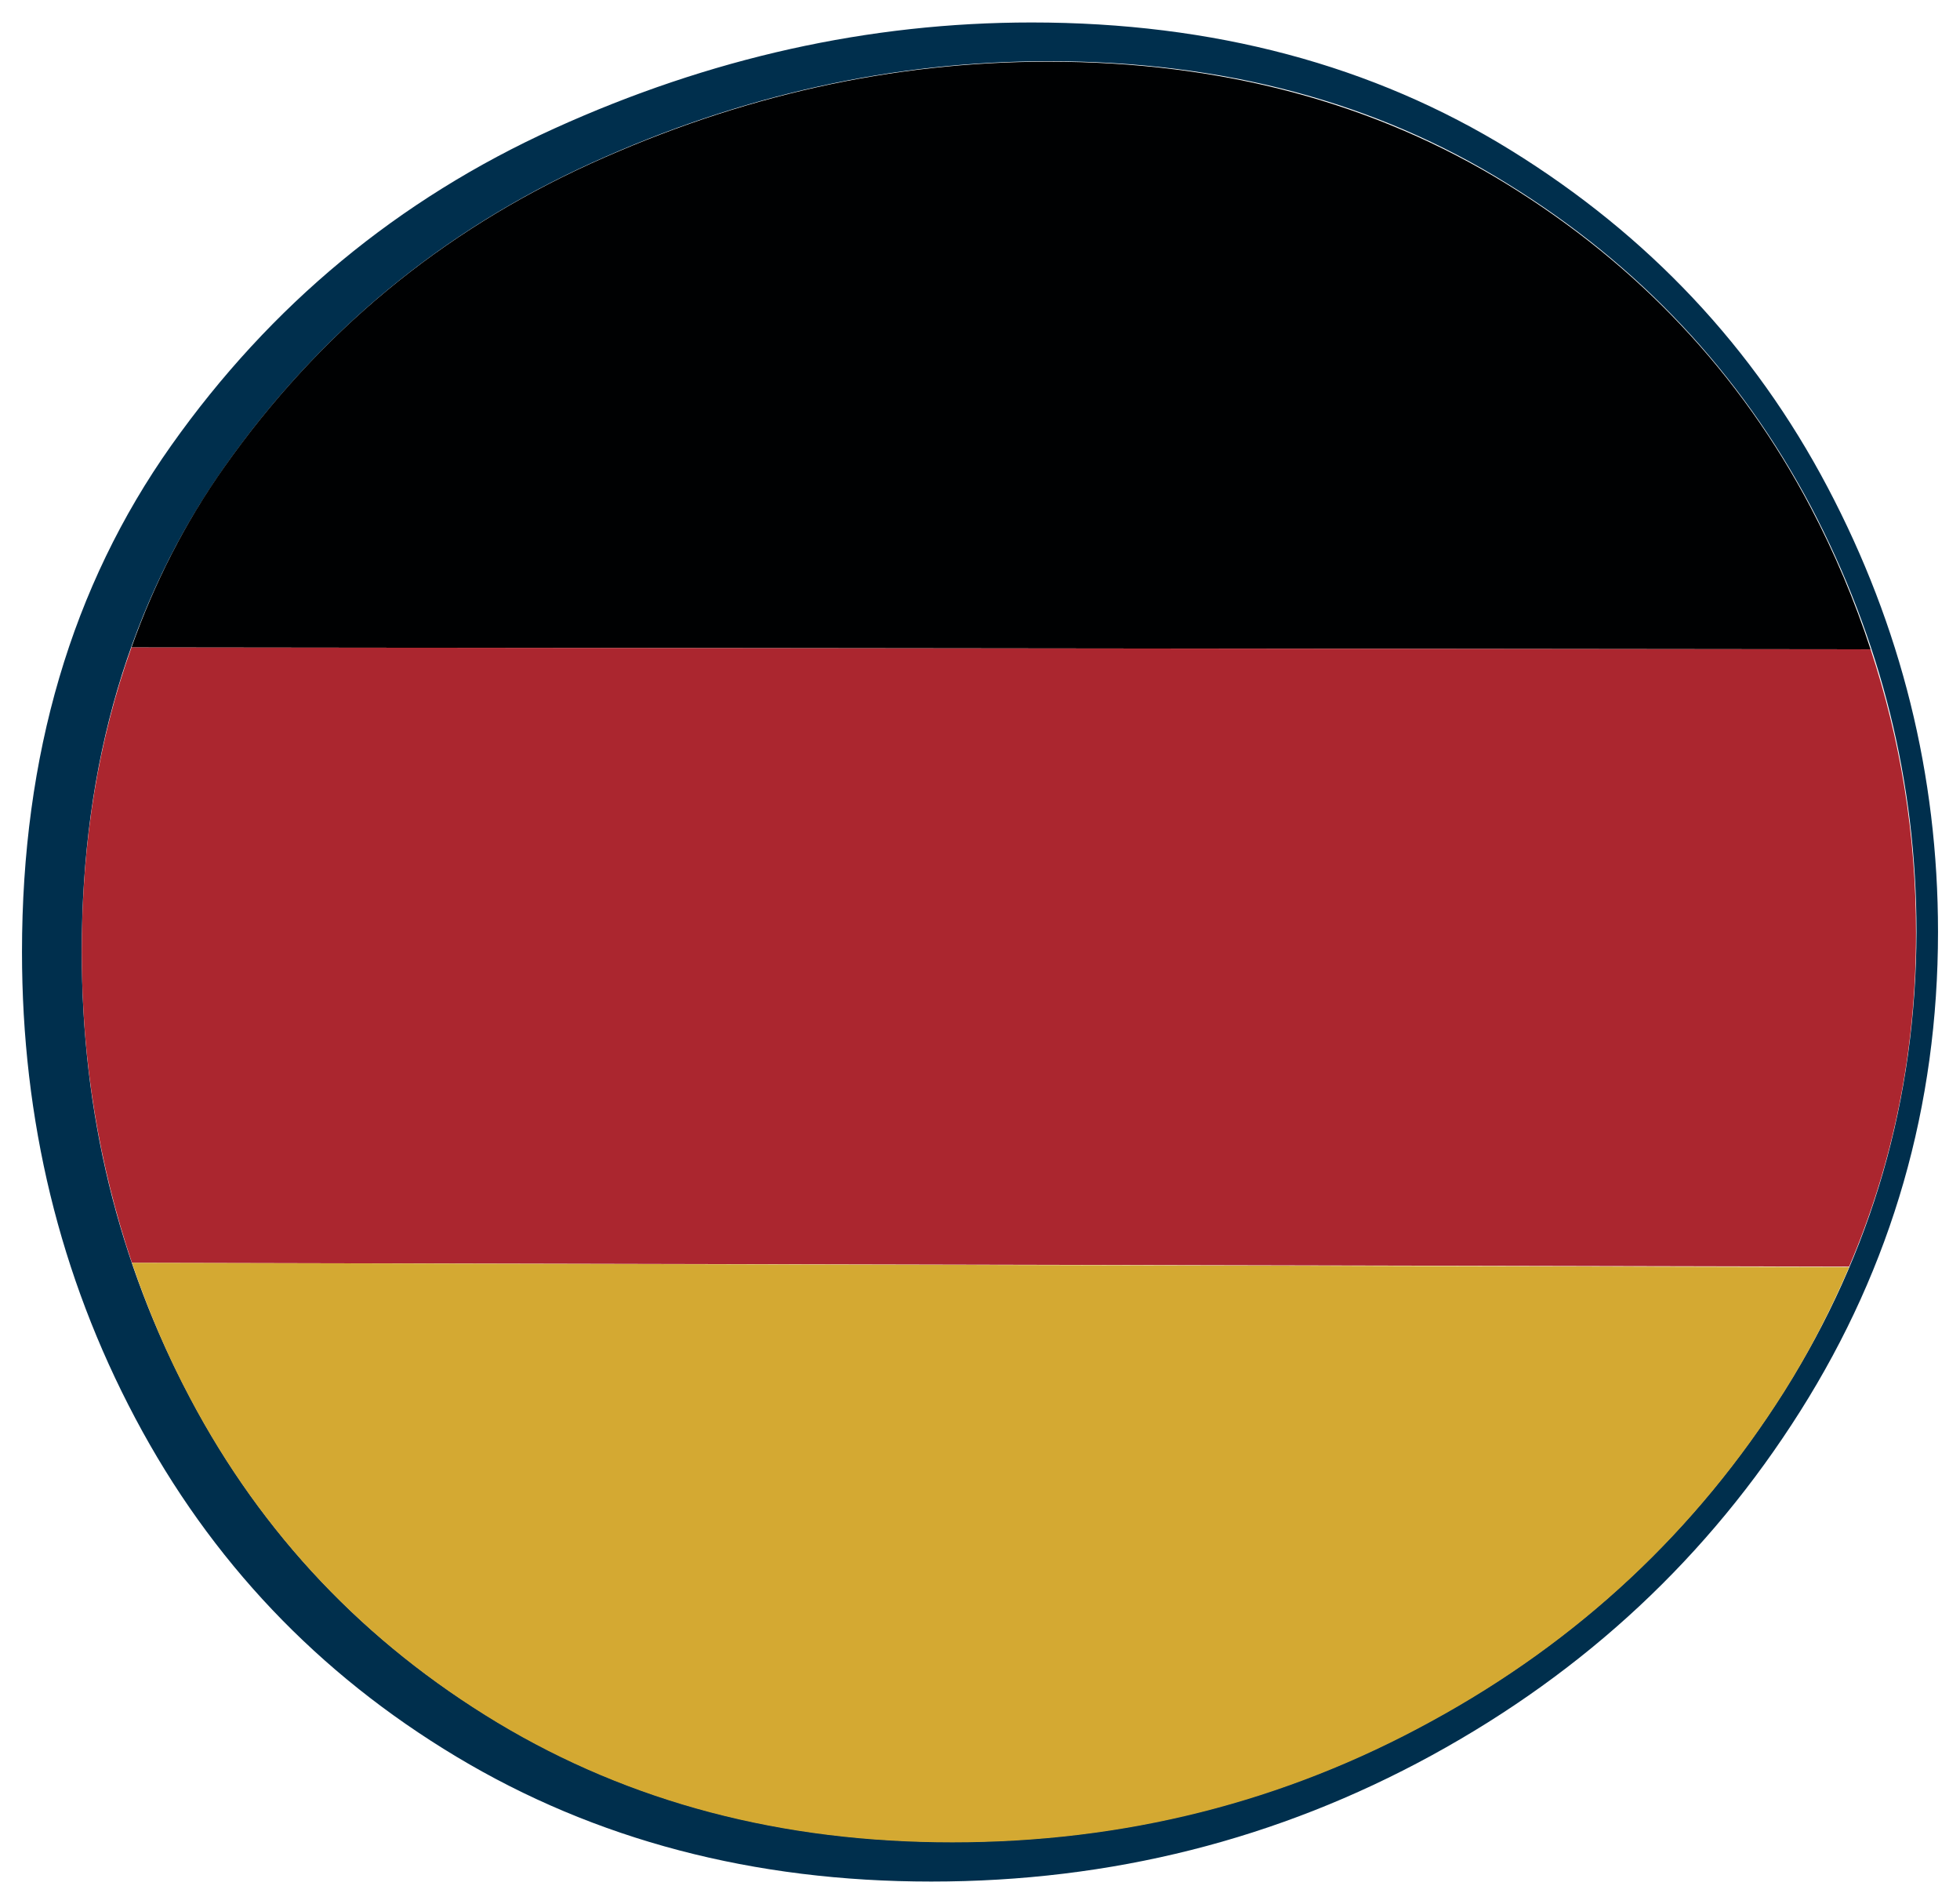
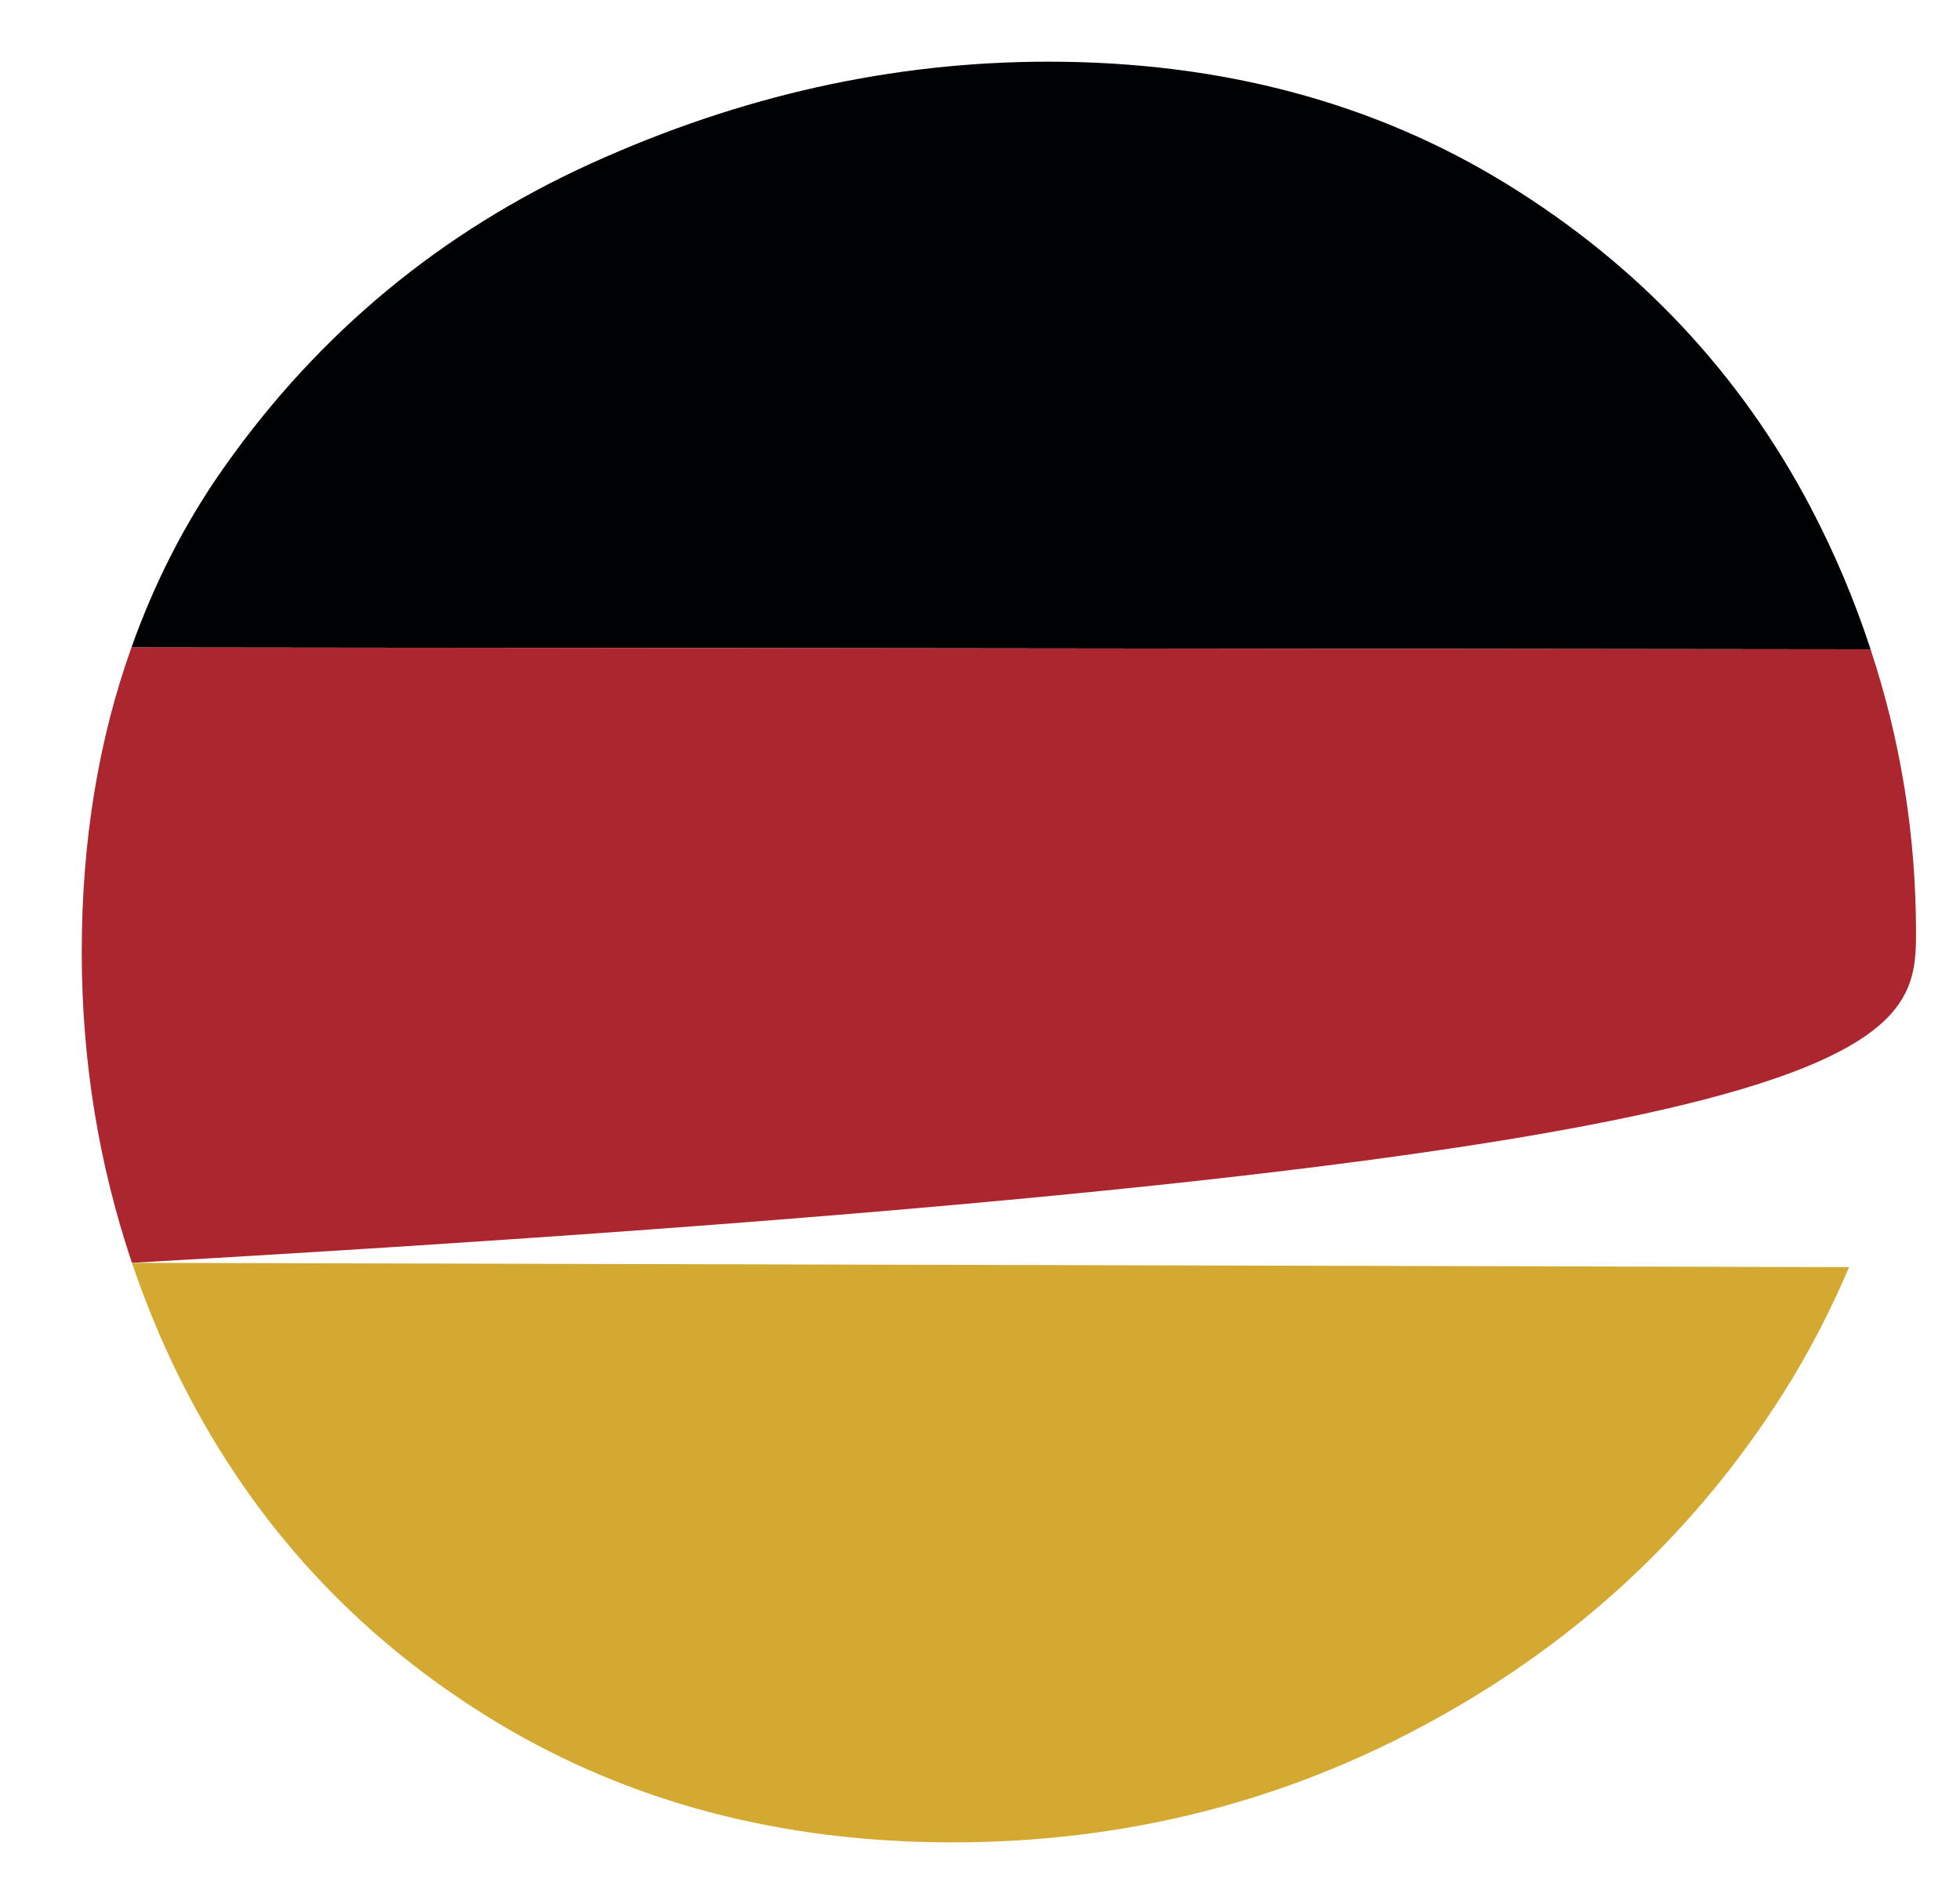
<svg xmlns="http://www.w3.org/2000/svg" version="1.1" id="Ebene_1" x="0px" y="0px" viewBox="0 0 41 39.82" style="enable-background:new 0 0 41 39.82;" xml:space="preserve">
  <style type="text/css">
	.st0{fill:#002F4D;}
	.st1{fill:#000102;}
	.st2{fill:#AB262F;}
	.st3{fill:#D4A932;}
</style>
-   <path class="st0" d="M38.23,10.19c-1.54-2.92-3.75-5.27-6.63-7.05c-2.88-1.78-6.22-2.67-10.02-2.67c-3.4,0-6.73,0.74-9.99,2.22  C8.33,4.17,5.66,6.38,3.58,9.32c-2.08,2.94-3.12,6.47-3.12,10.59c0,3.52,0.79,6.77,2.37,9.75c1.58,2.98,3.82,5.34,6.72,7.08  c2.9,1.74,6.21,2.61,9.93,2.61c3.76,0,7.25-0.88,10.47-2.64c3.22-1.76,5.79-4.16,7.71-7.2c1.92-3.04,2.88-6.38,2.88-10.02  C40.54,16.21,39.77,13.11,38.23,10.19z M37.32,29.1c-1.84,2.91-4.3,5.21-7.38,6.89c-3.08,1.69-6.43,2.53-10.02,2.53  c-3.56,0-6.73-0.83-9.51-2.5c-2.78-1.67-4.92-3.93-6.43-6.78c-1.51-2.85-2.27-5.96-2.27-9.34c0-3.94,1-7.32,2.99-10.14  c1.99-2.82,4.55-4.93,7.67-6.35c3.12-1.42,6.31-2.13,9.57-2.13c3.64,0,6.84,0.85,9.59,2.56c2.76,1.7,4.87,3.96,6.35,6.75  c1.47,2.8,2.21,5.77,2.21,8.9C40.08,22.99,39.16,26.19,37.32,29.1z" />
  <path class="st1" d="M37.87,10.6c-1.47-2.79-3.59-5.05-6.35-6.75c-2.76-1.7-5.96-2.56-9.59-2.56c-3.26,0-6.44,0.71-9.57,2.13  C9.24,4.84,6.68,6.95,4.69,9.77c-0.82,1.16-1.46,2.42-1.94,3.77l36.38,0.04C38.8,12.57,38.38,11.57,37.87,10.6z" />
-   <path class="st2" d="M40.08,19.51c0-2.05-0.32-4.02-0.95-5.93L2.75,13.54c-0.69,1.93-1.04,4.05-1.04,6.37c0,2.29,0.36,4.45,1.05,6.5  l35.92,0.08C39.61,24.31,40.08,21.98,40.08,19.51z" />
+   <path class="st2" d="M40.08,19.51c0-2.05-0.32-4.02-0.95-5.93L2.75,13.54c-0.69,1.93-1.04,4.05-1.04,6.37c0,2.29,0.36,4.45,1.05,6.5  C39.61,24.31,40.08,21.98,40.08,19.51z" />
  <path class="st3" d="M2.76,26.41c0.33,0.97,0.73,1.92,1.22,2.84c1.51,2.85,3.66,5.11,6.43,6.78c2.78,1.67,5.95,2.5,9.51,2.5  c3.6,0,6.94-0.84,10.02-2.53c3.08-1.68,5.54-3.98,7.38-6.89c0.53-0.84,0.98-1.72,1.36-2.61L2.76,26.41z" />
</svg>